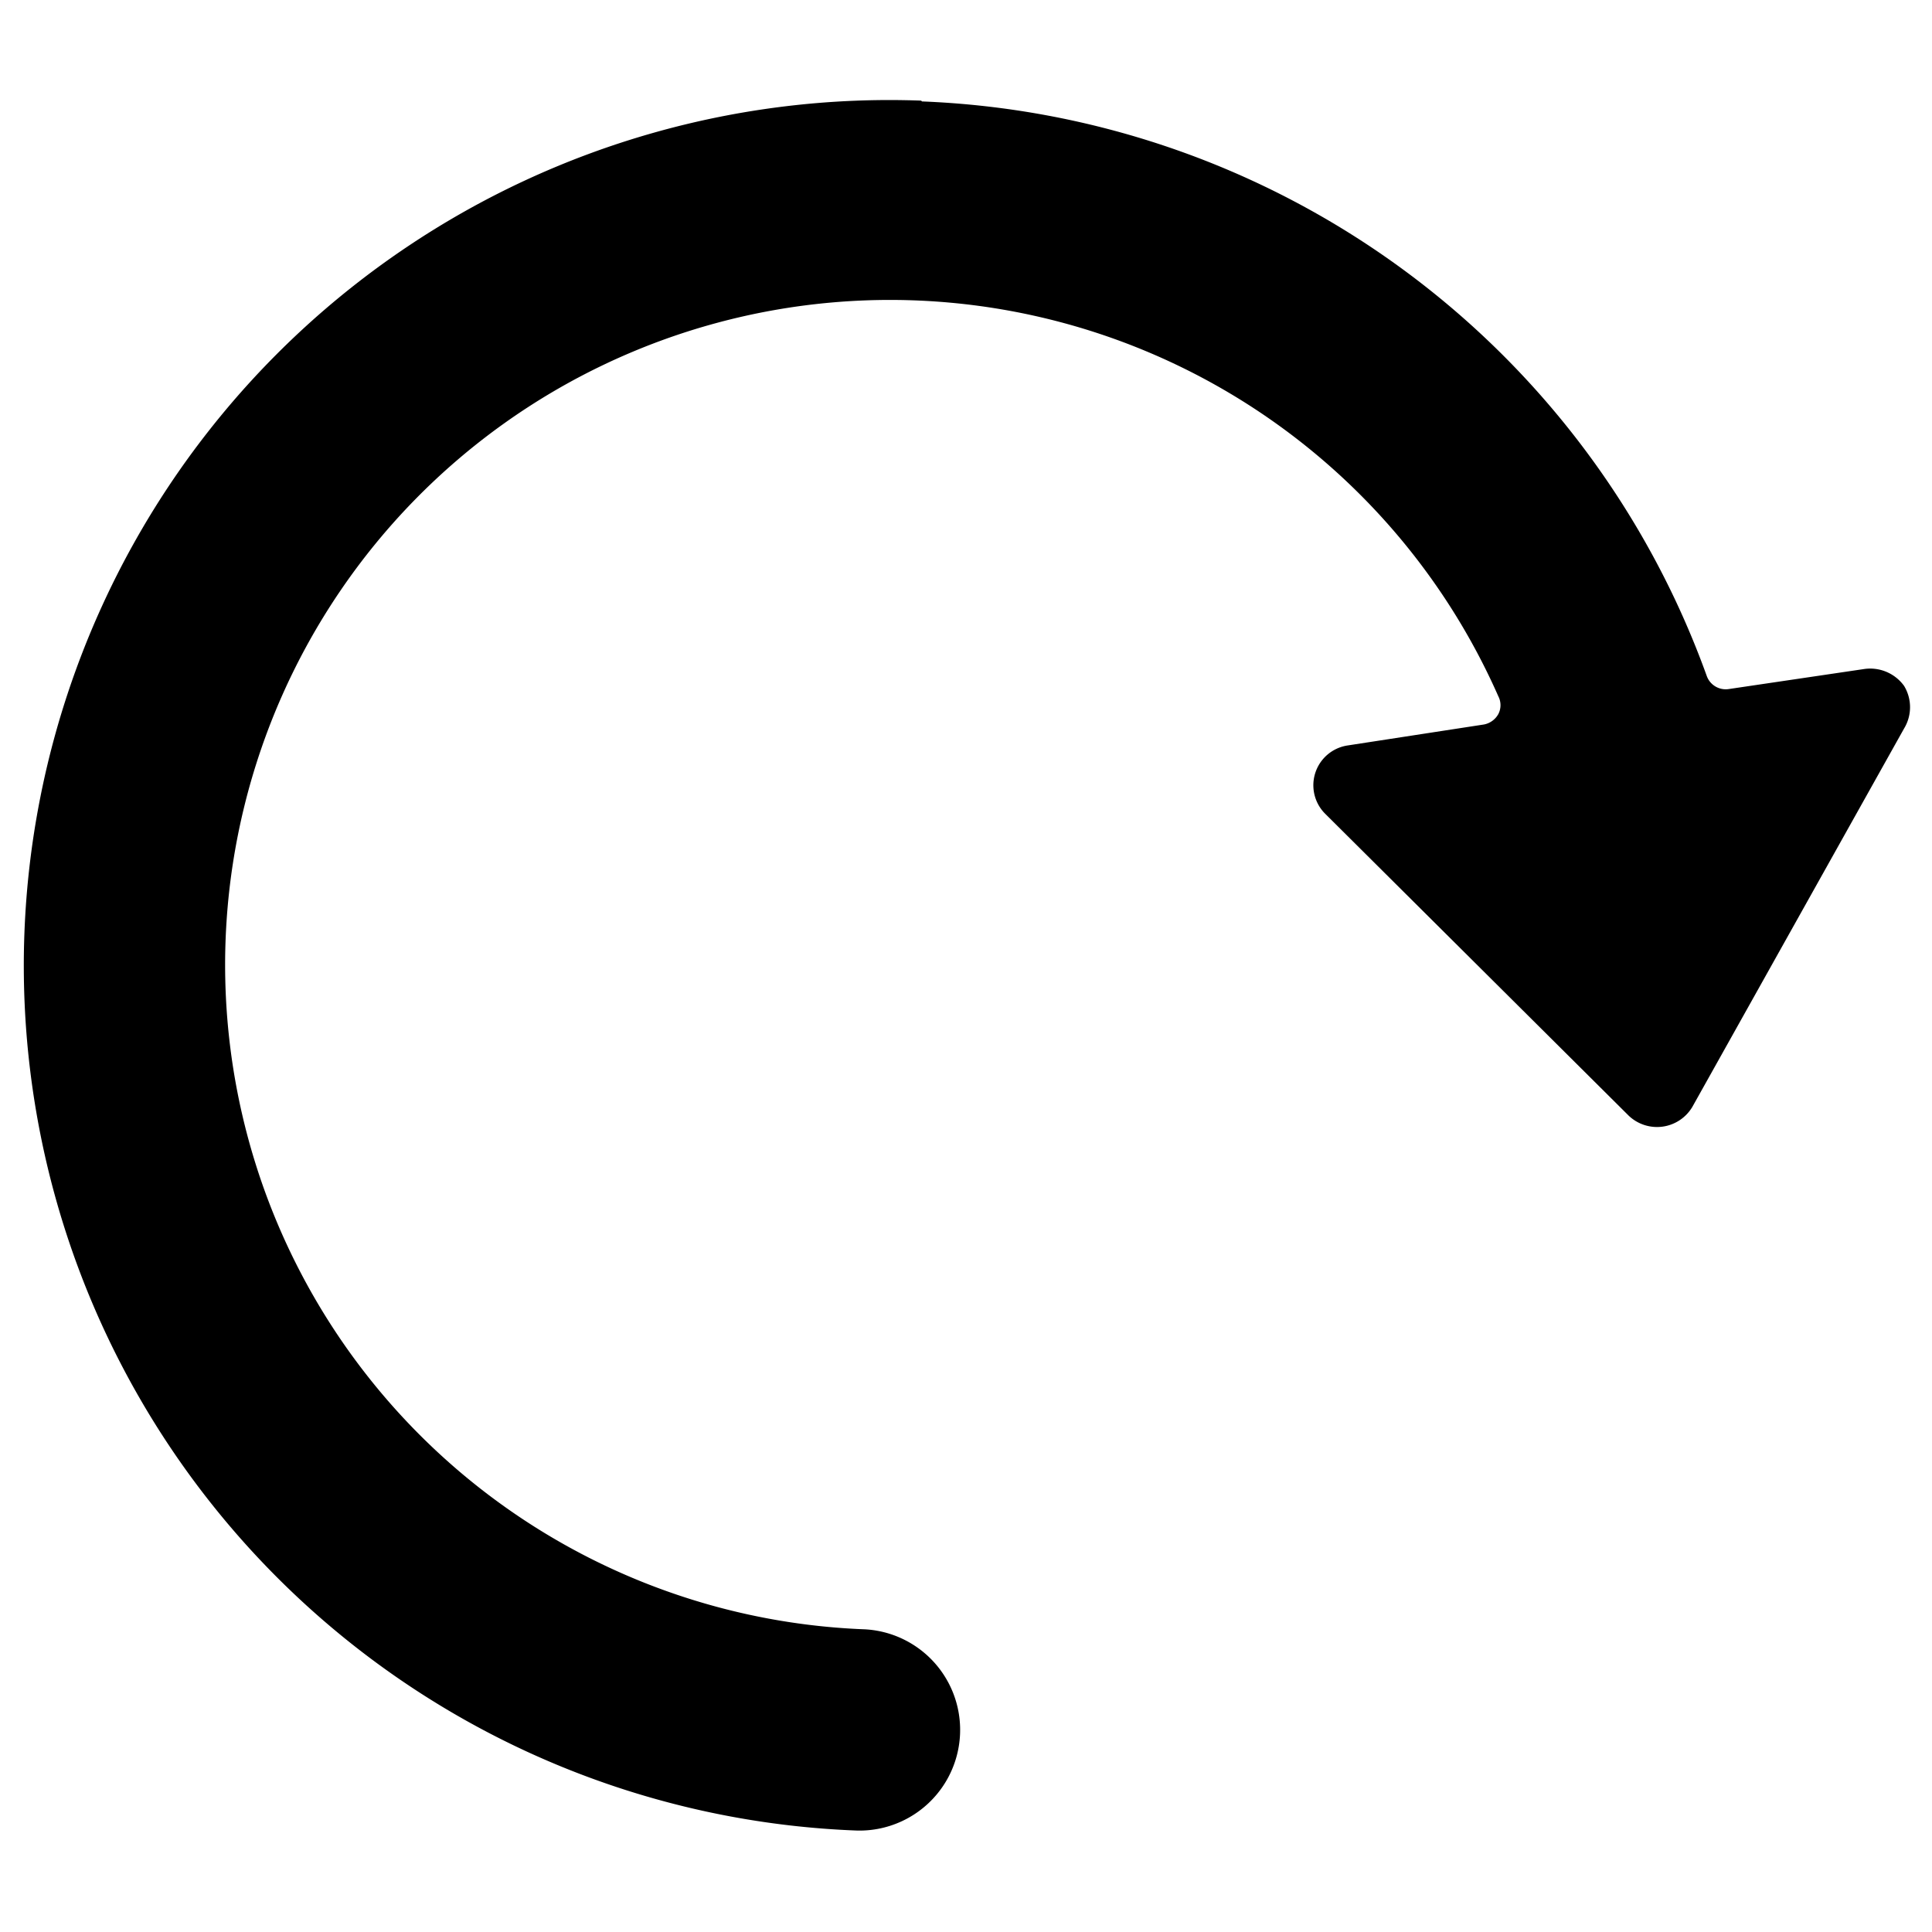
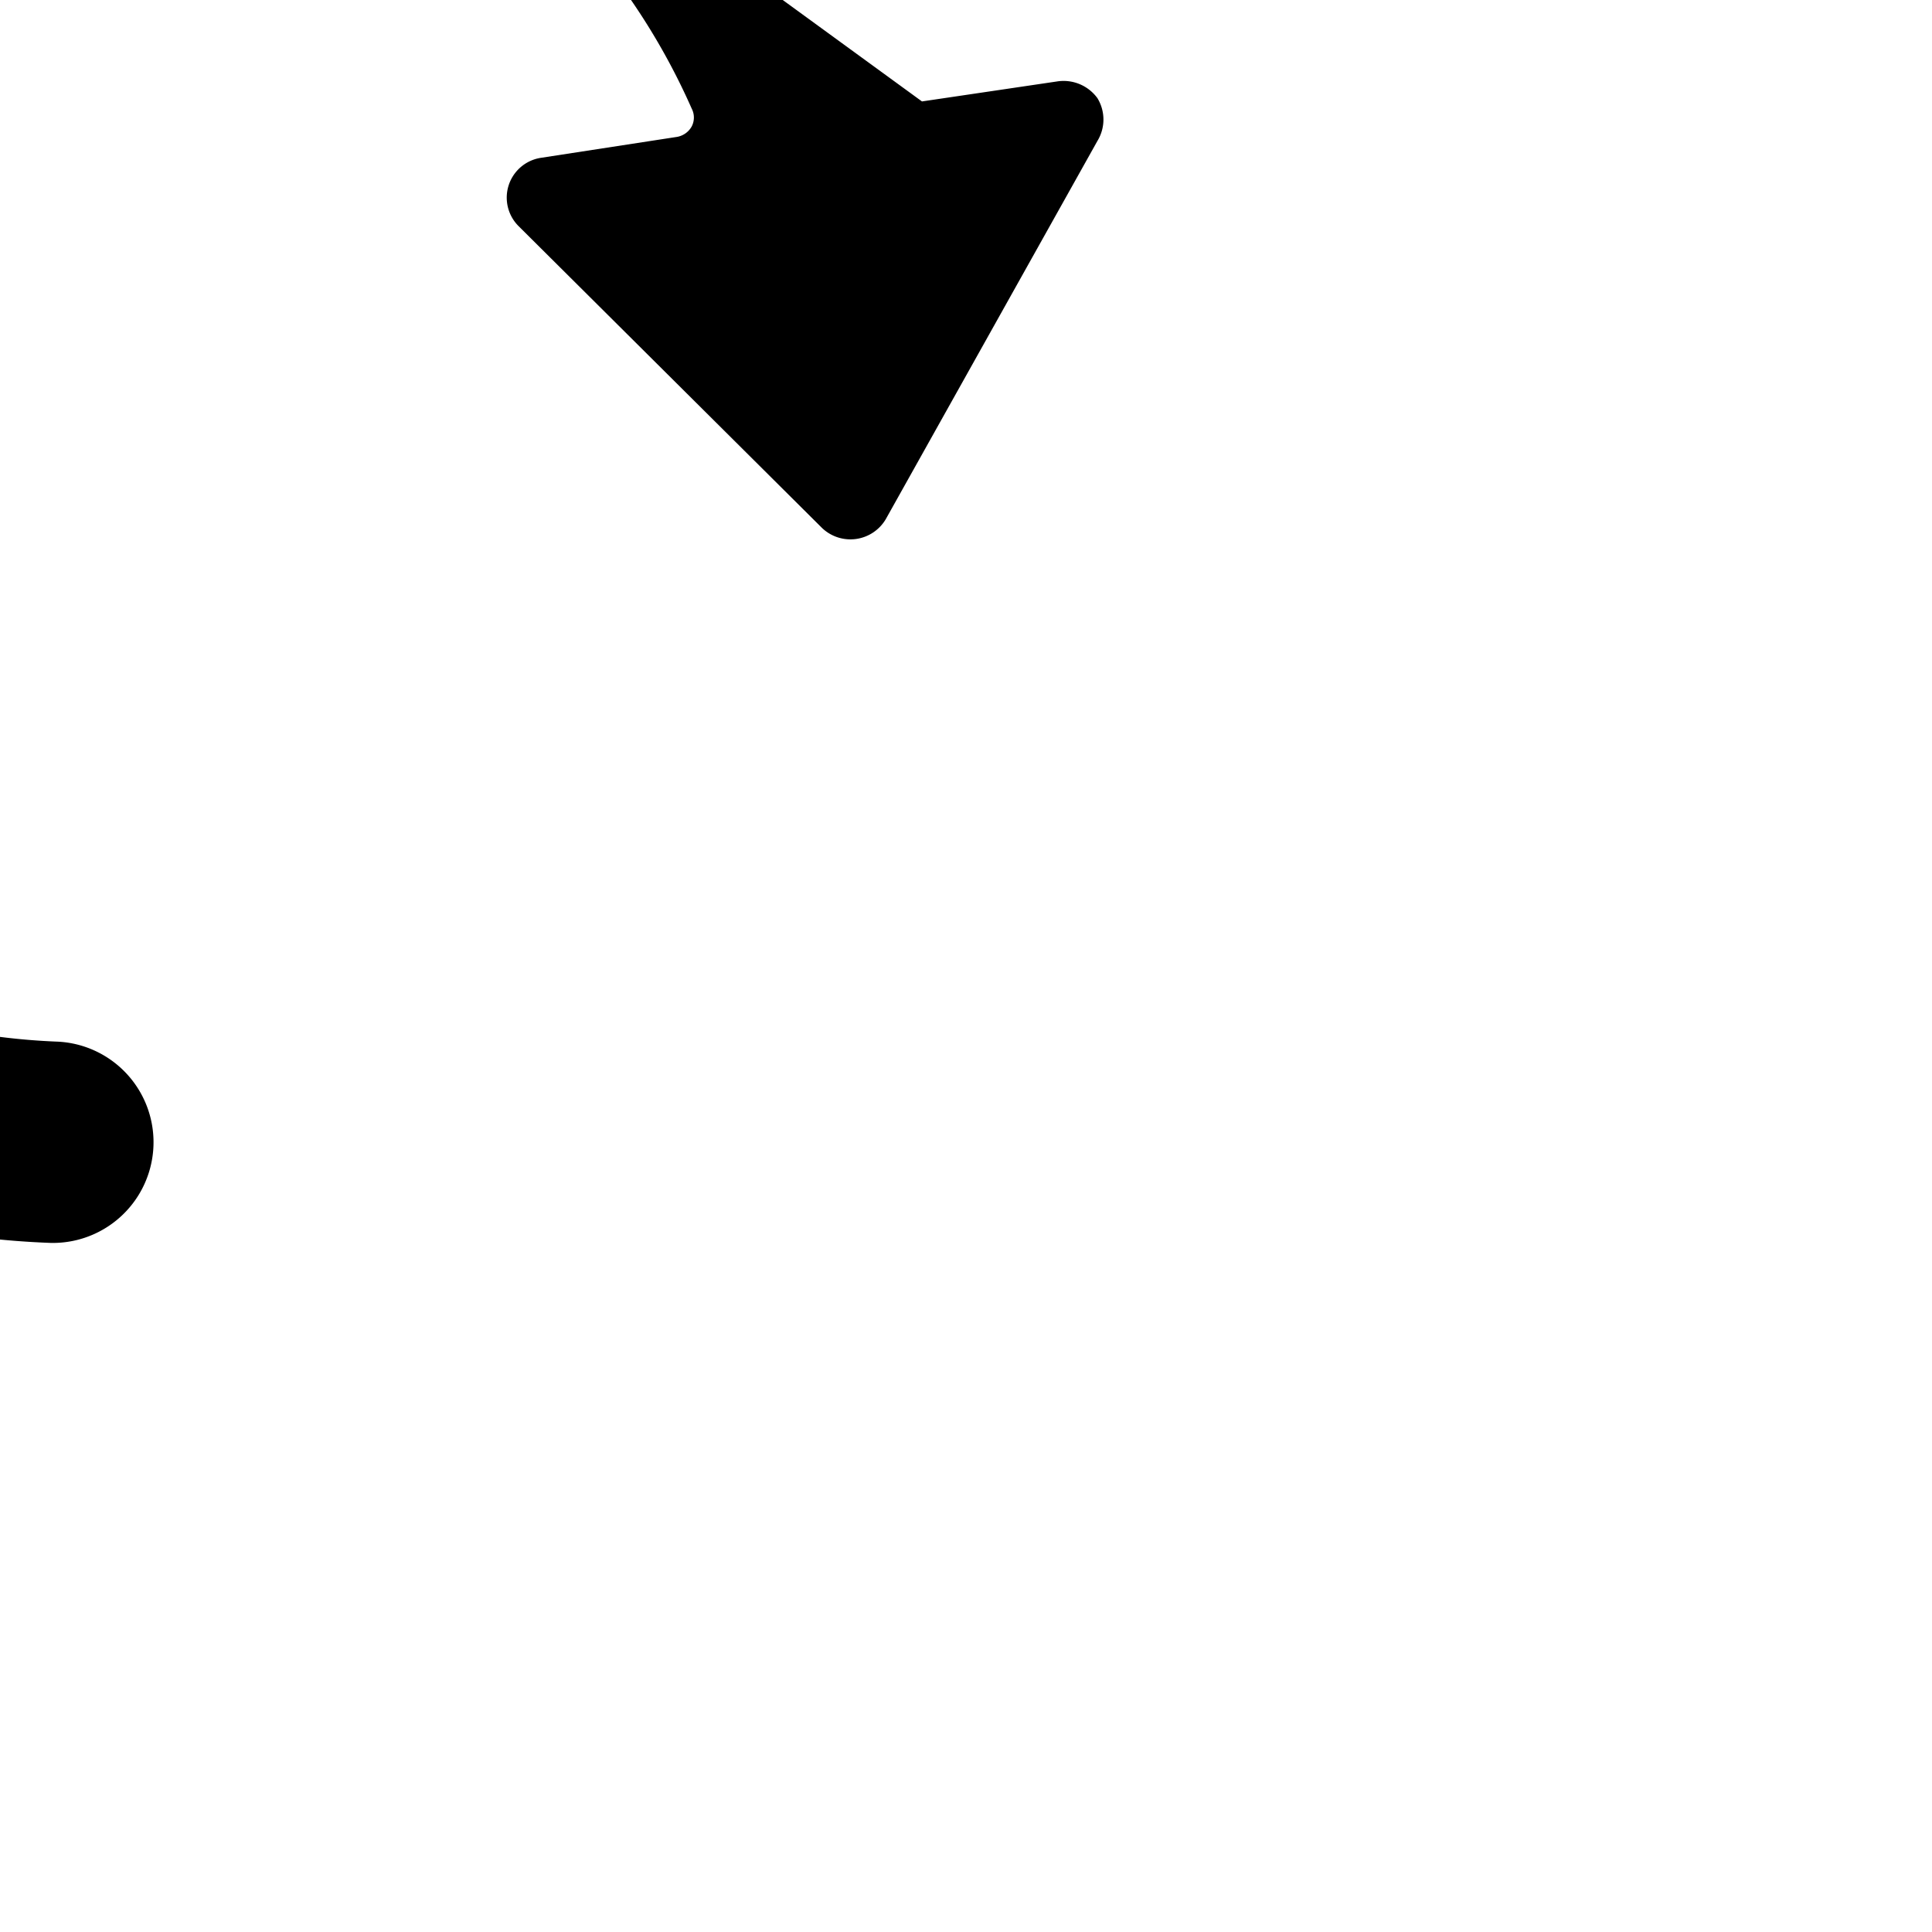
<svg xmlns="http://www.w3.org/2000/svg" fill="none" viewBox="0 0 24 24">
-   <path fill="#000000" d="M11.453 1.26a10.81 10.81 0 0 1 9.75 7.14 0.25 0.25 0 0 0 0.27 0.16l1.69 -0.25a0.52 0.52 0 0 1 0.49 0.21 0.51 0.51 0 0 1 0 0.53l-2.63 4.7a0.51 0.51 0 0 1 -0.79 0.11l-3.77 -3.75a0.5 0.5 0 0 1 0.28 -0.85l1.69 -0.26a0.26 0.26 0 0 0 0.18 -0.13 0.24 0.24 0 0 0 0 -0.22 8.26 8.26 0 1 0 -7.87 11.59 1.251 1.251 0 0 1 -0.09 2.5 10.752 10.752 0 1 1 0.79 -21.49l0.01 0.01Z" stroke-width="1" />
+   <path fill="#000000" d="M11.453 1.26l1.69 -0.25a0.52 0.52 0 0 1 0.49 0.21 0.51 0.51 0 0 1 0 0.53l-2.63 4.7a0.51 0.51 0 0 1 -0.79 0.11l-3.77 -3.75a0.5 0.5 0 0 1 0.28 -0.85l1.69 -0.26a0.26 0.26 0 0 0 0.18 -0.13 0.24 0.24 0 0 0 0 -0.22 8.26 8.26 0 1 0 -7.87 11.59 1.251 1.251 0 0 1 -0.09 2.5 10.752 10.752 0 1 1 0.79 -21.49l0.01 0.01Z" stroke-width="1" />
</svg>